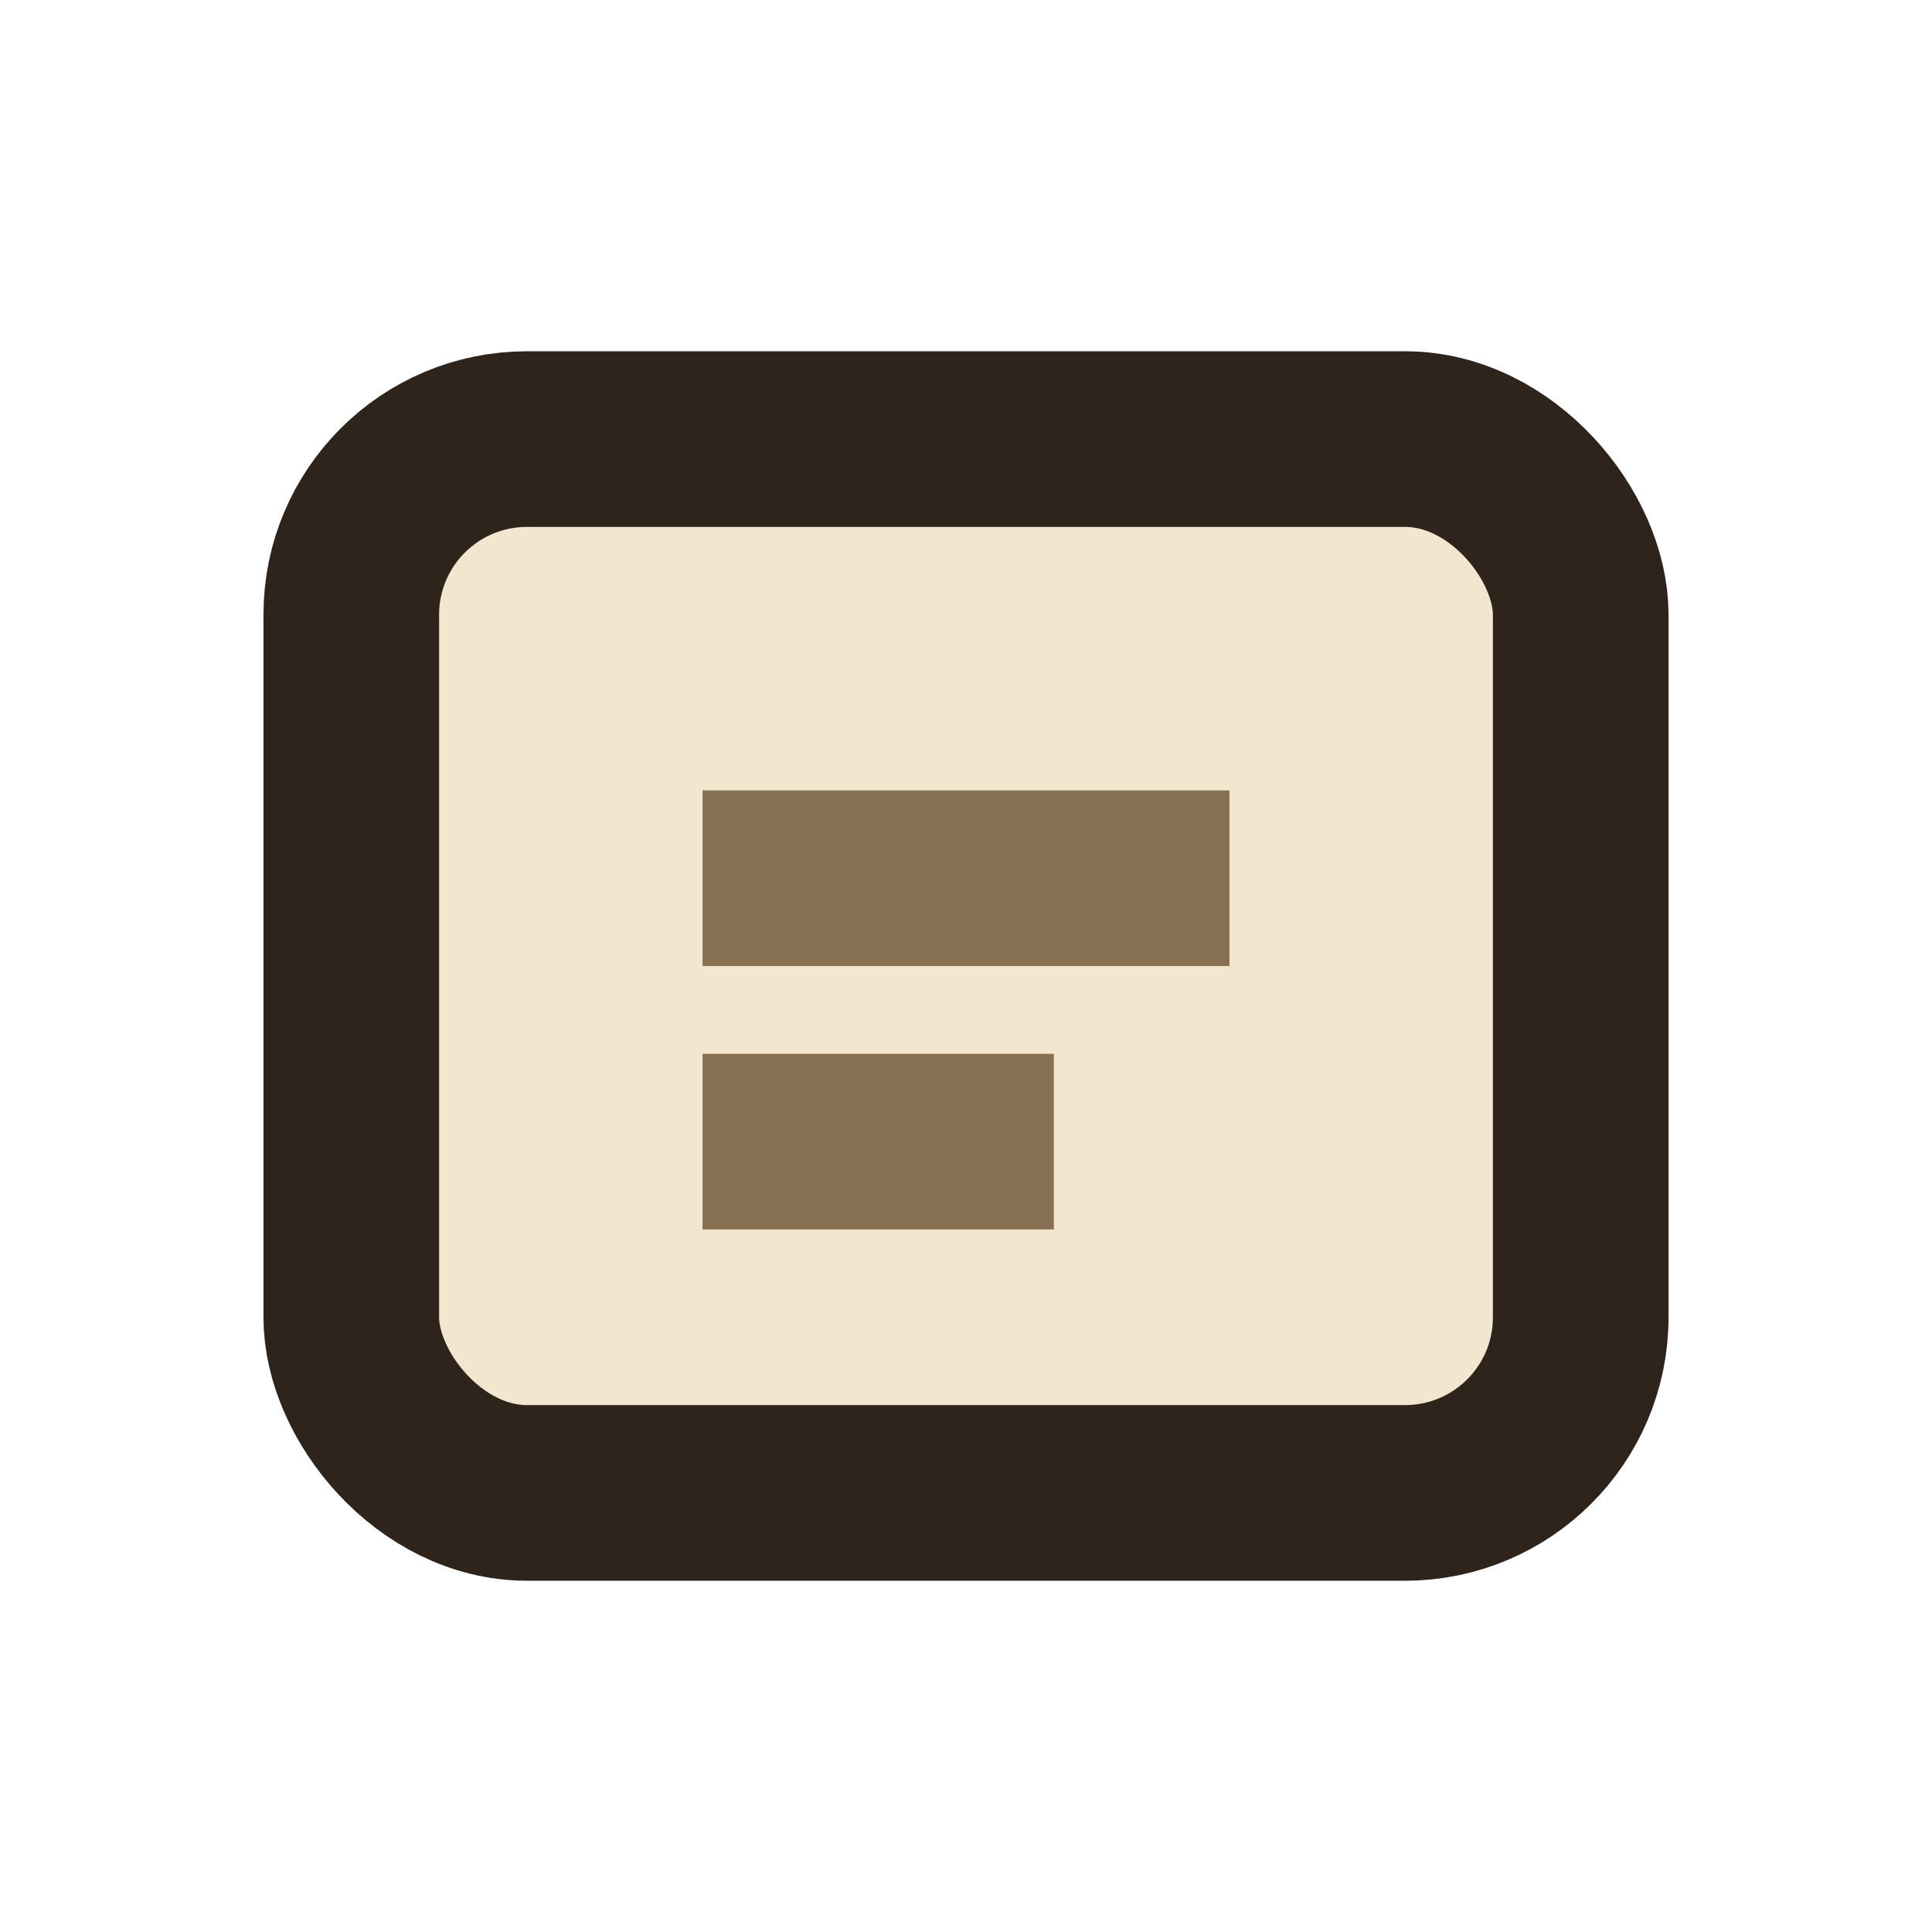
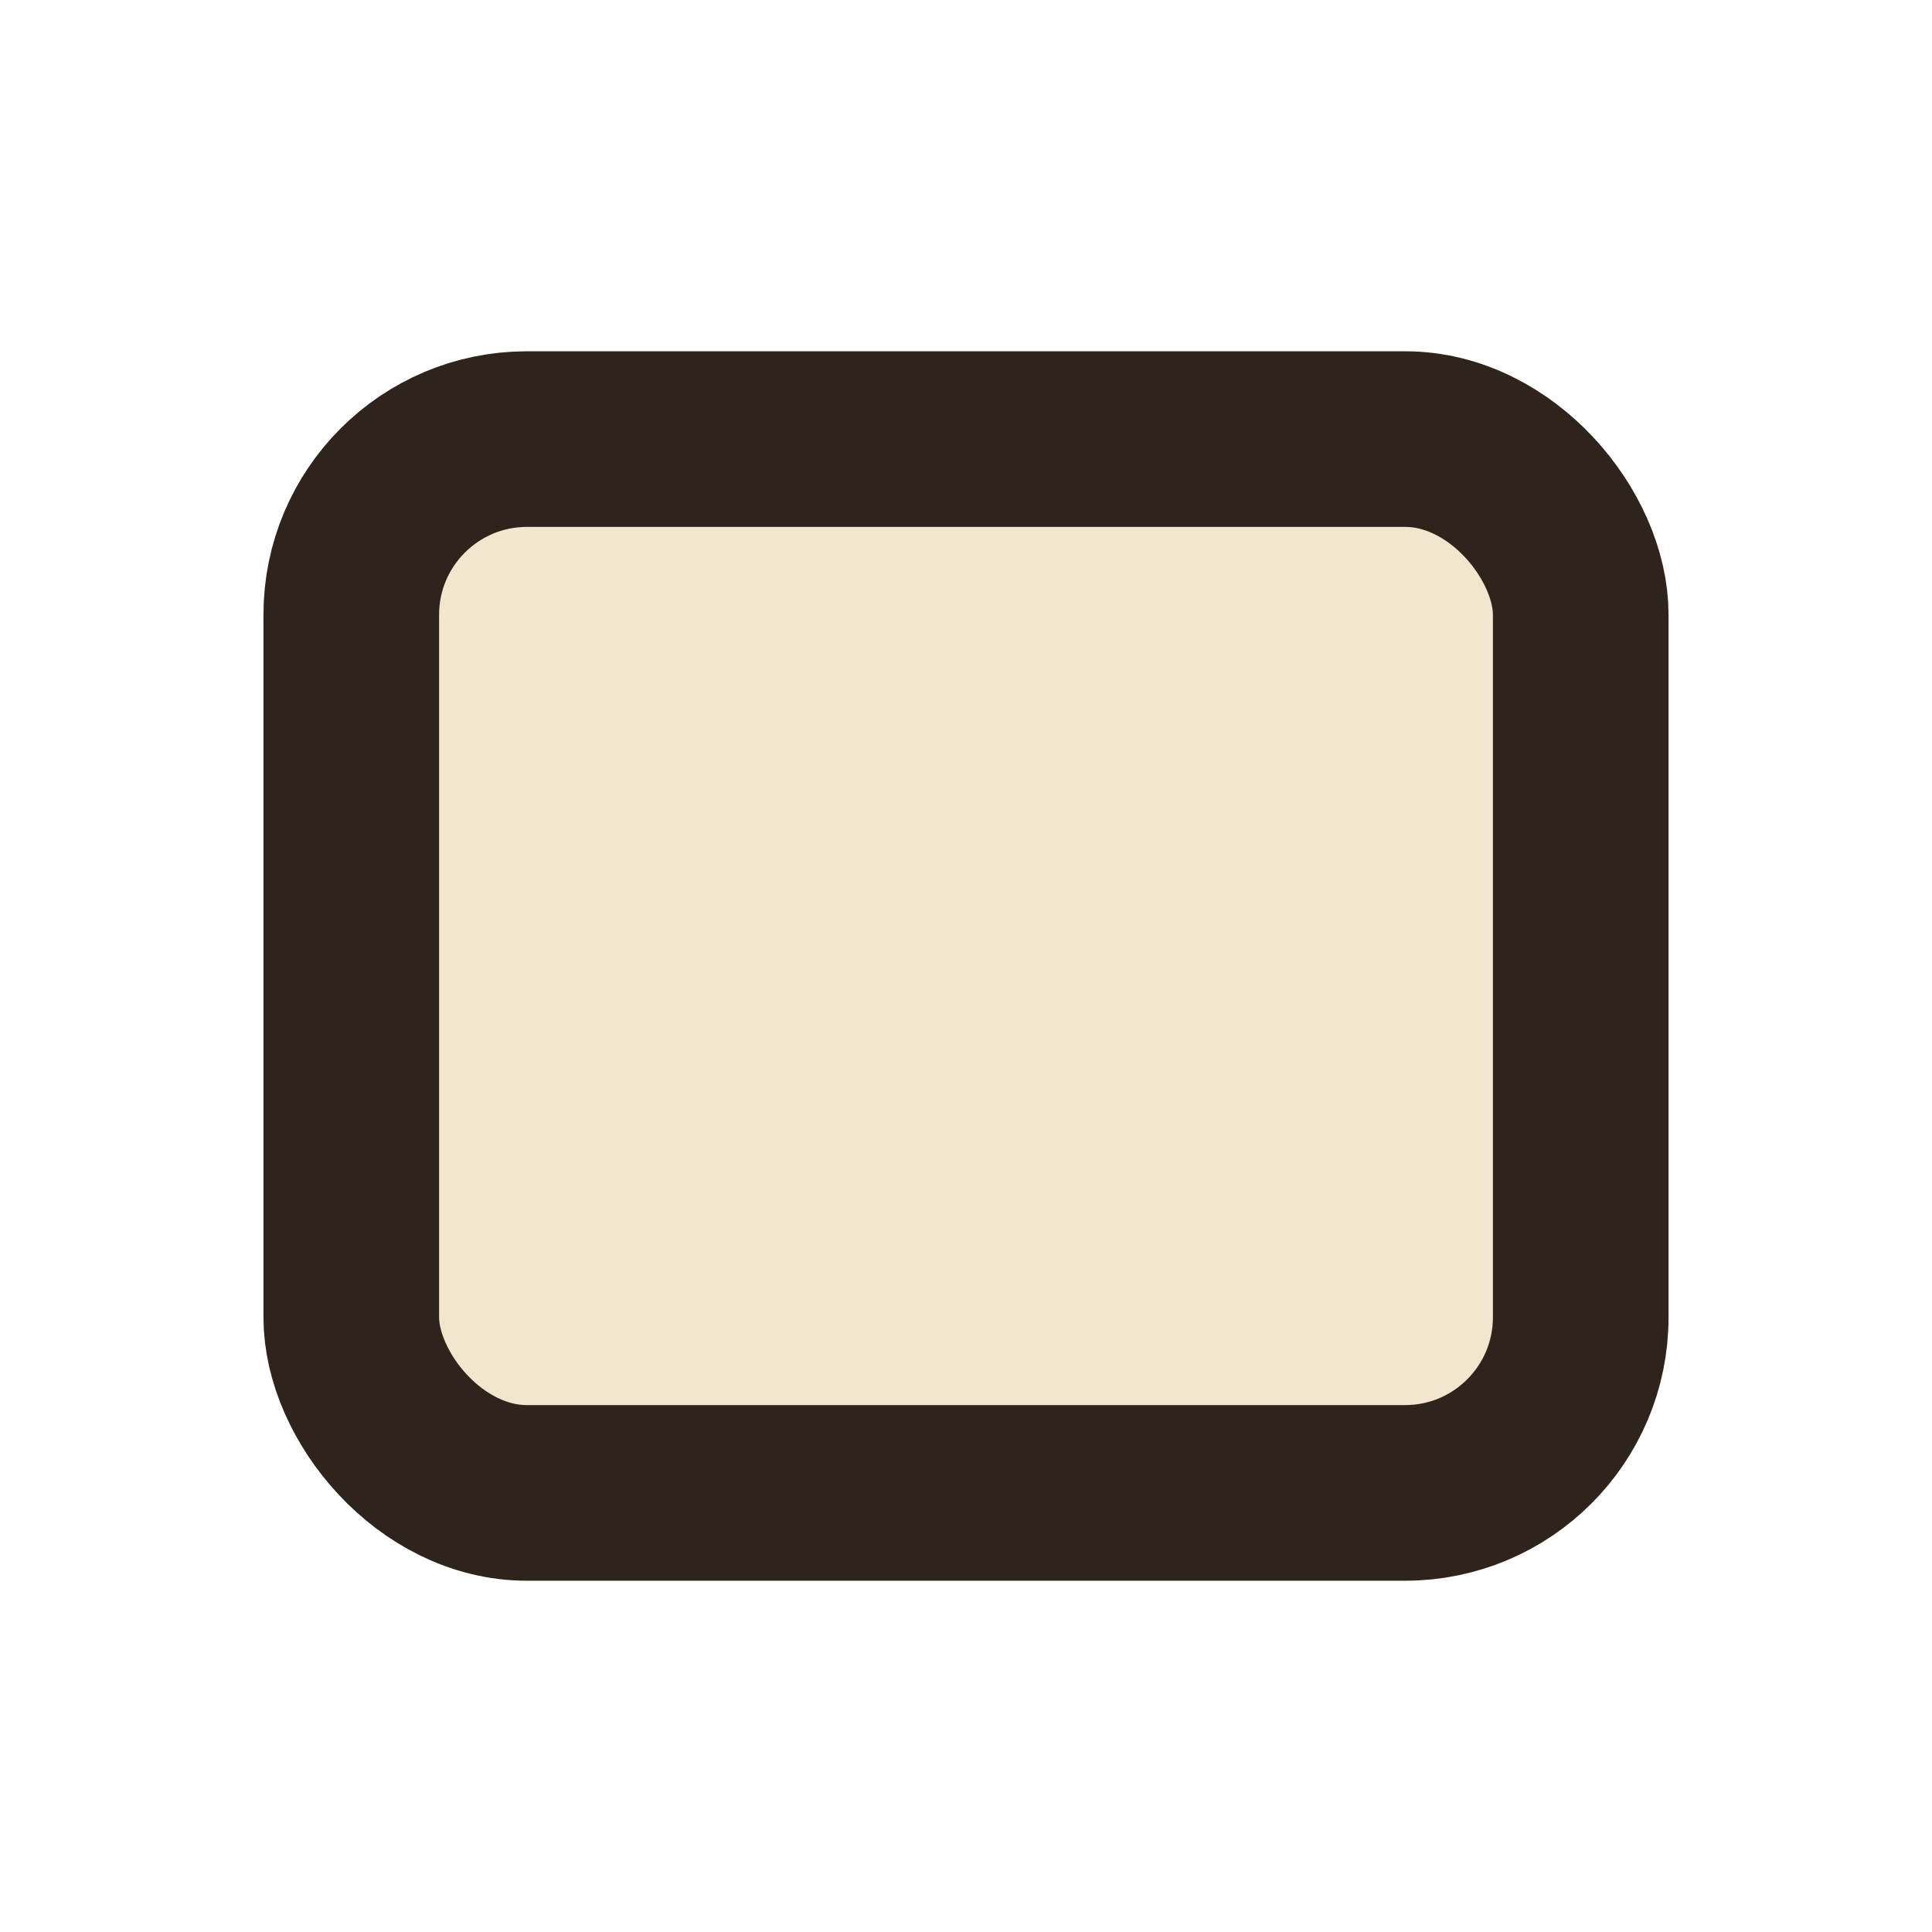
<svg xmlns="http://www.w3.org/2000/svg" width="22" height="22" viewBox="0 0 22 22">
  <rect x="4" y="5" width="14" height="12" rx="2" fill="#F2E6CF" stroke="#2E241B" stroke-width="2" />
-   <path d="M8 10h6M8 13h4" stroke="#887052" stroke-width="2" />
</svg>